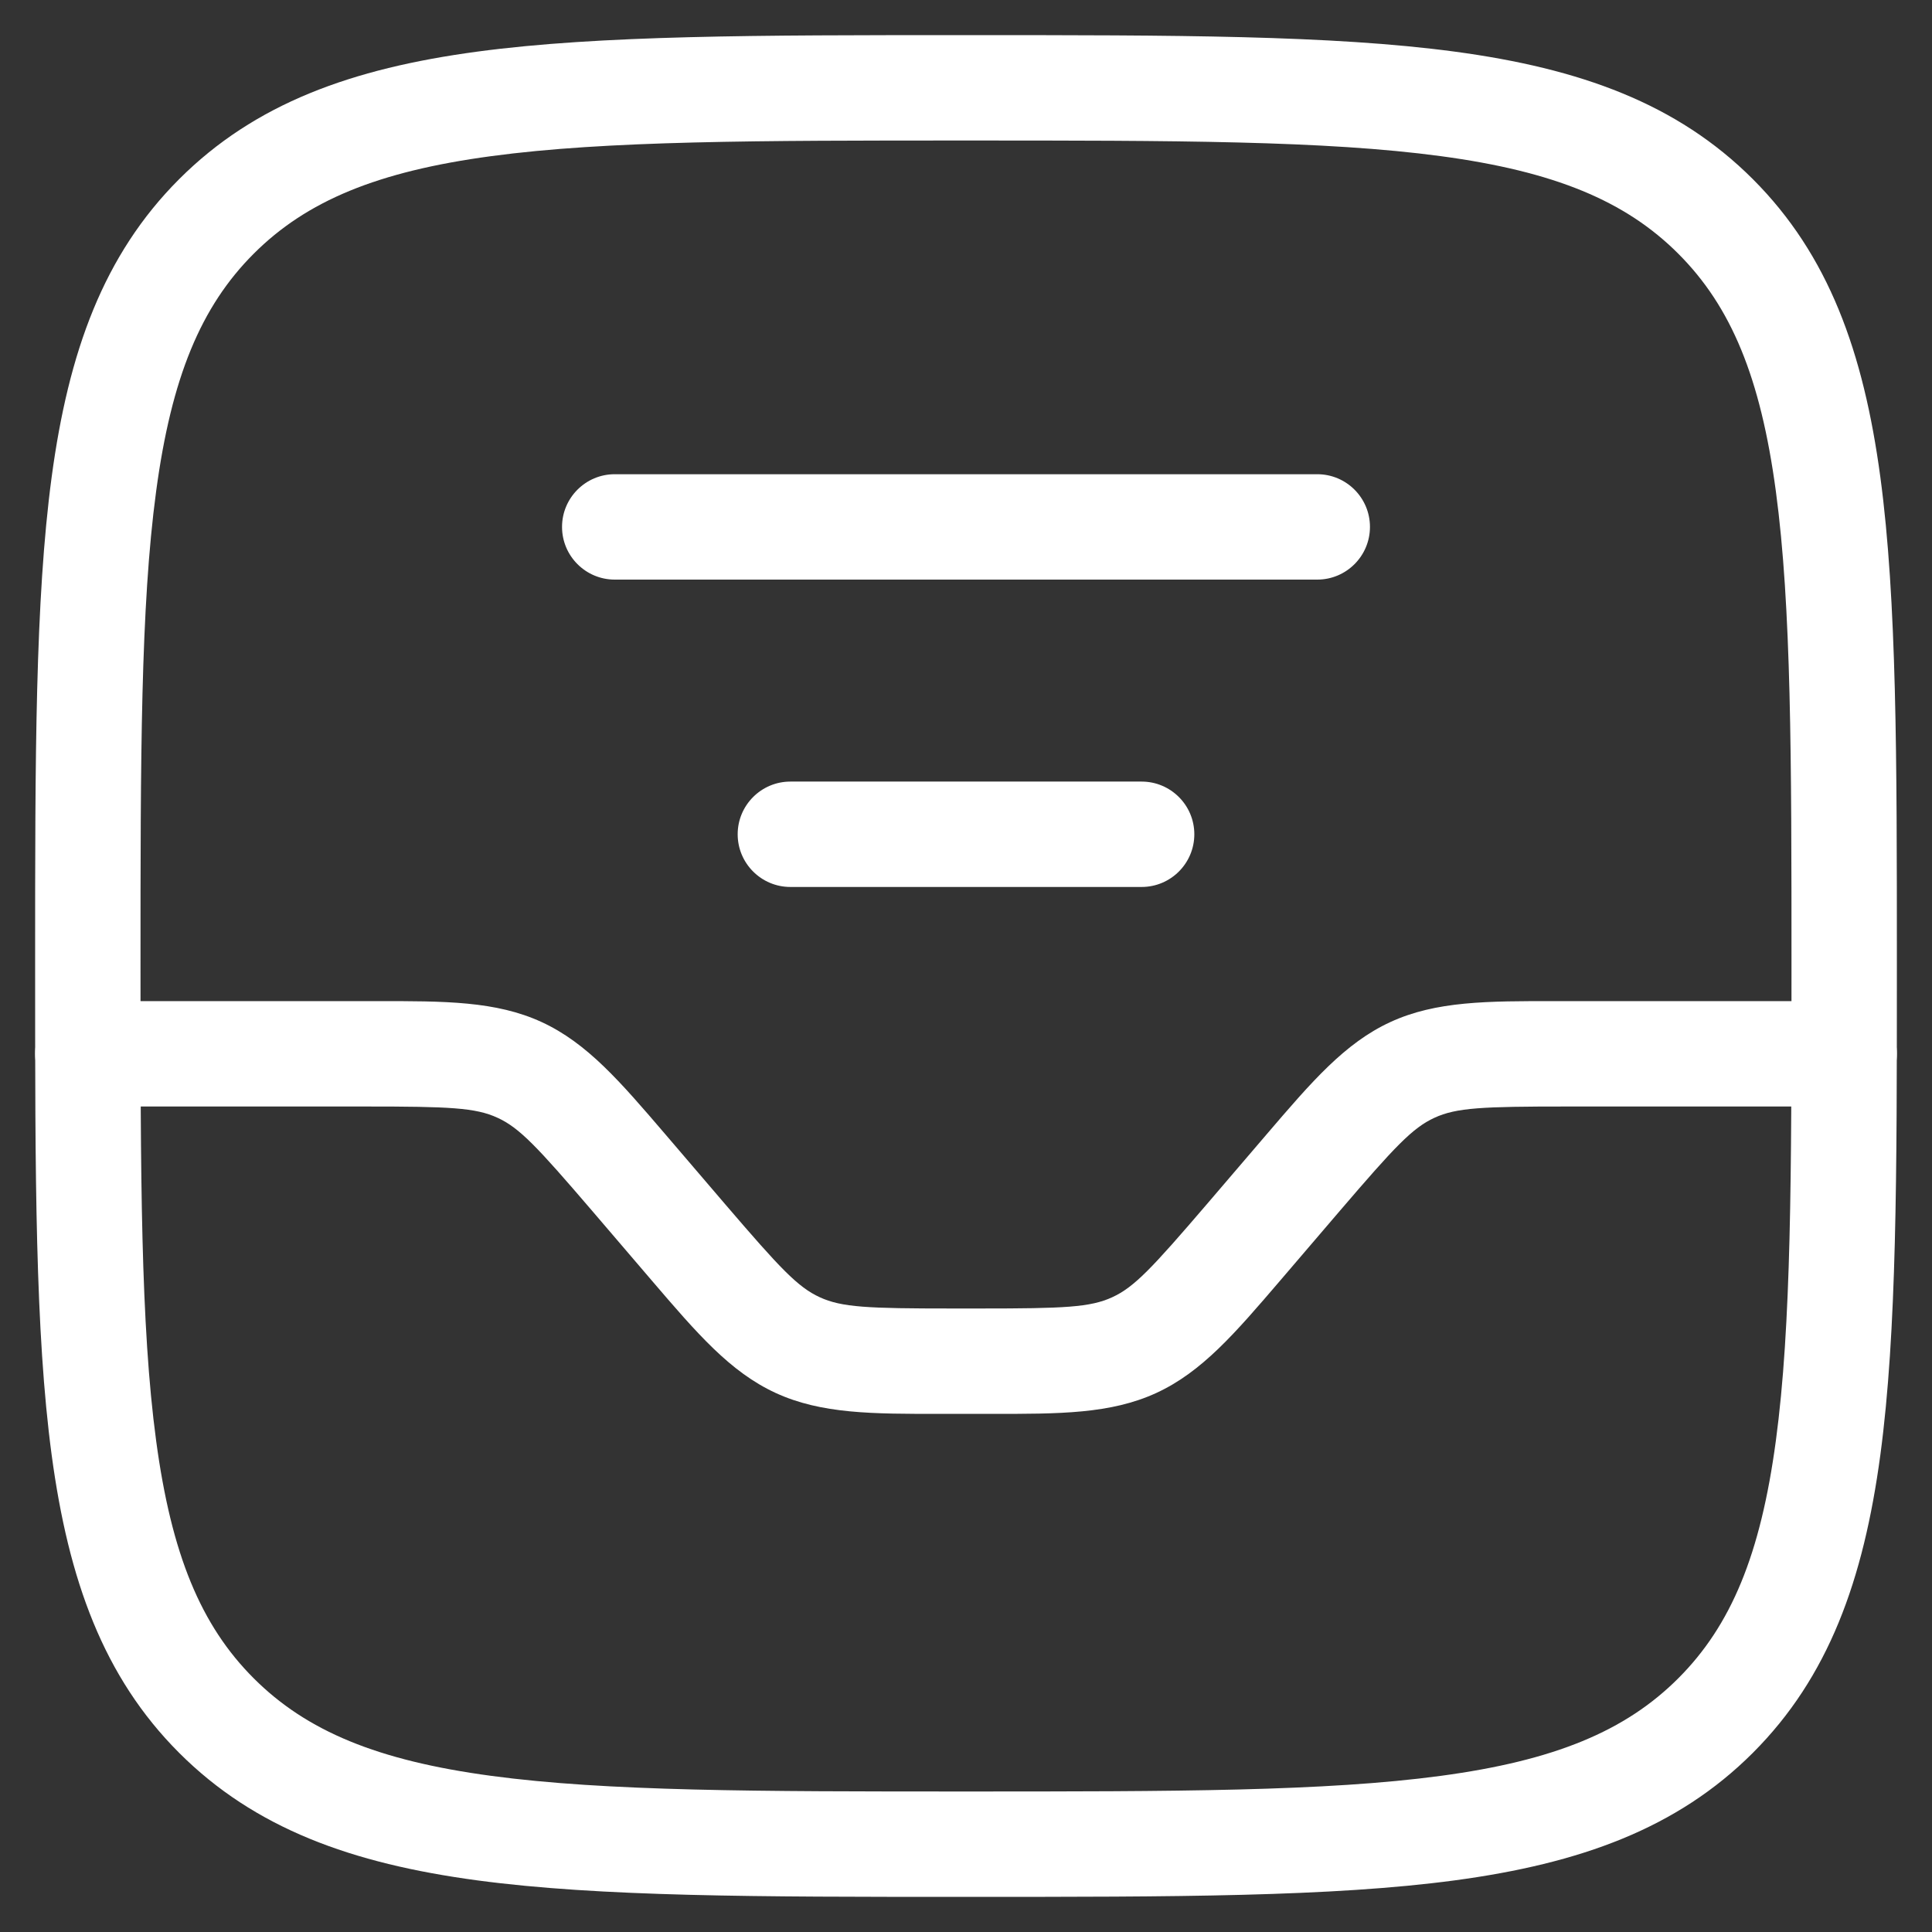
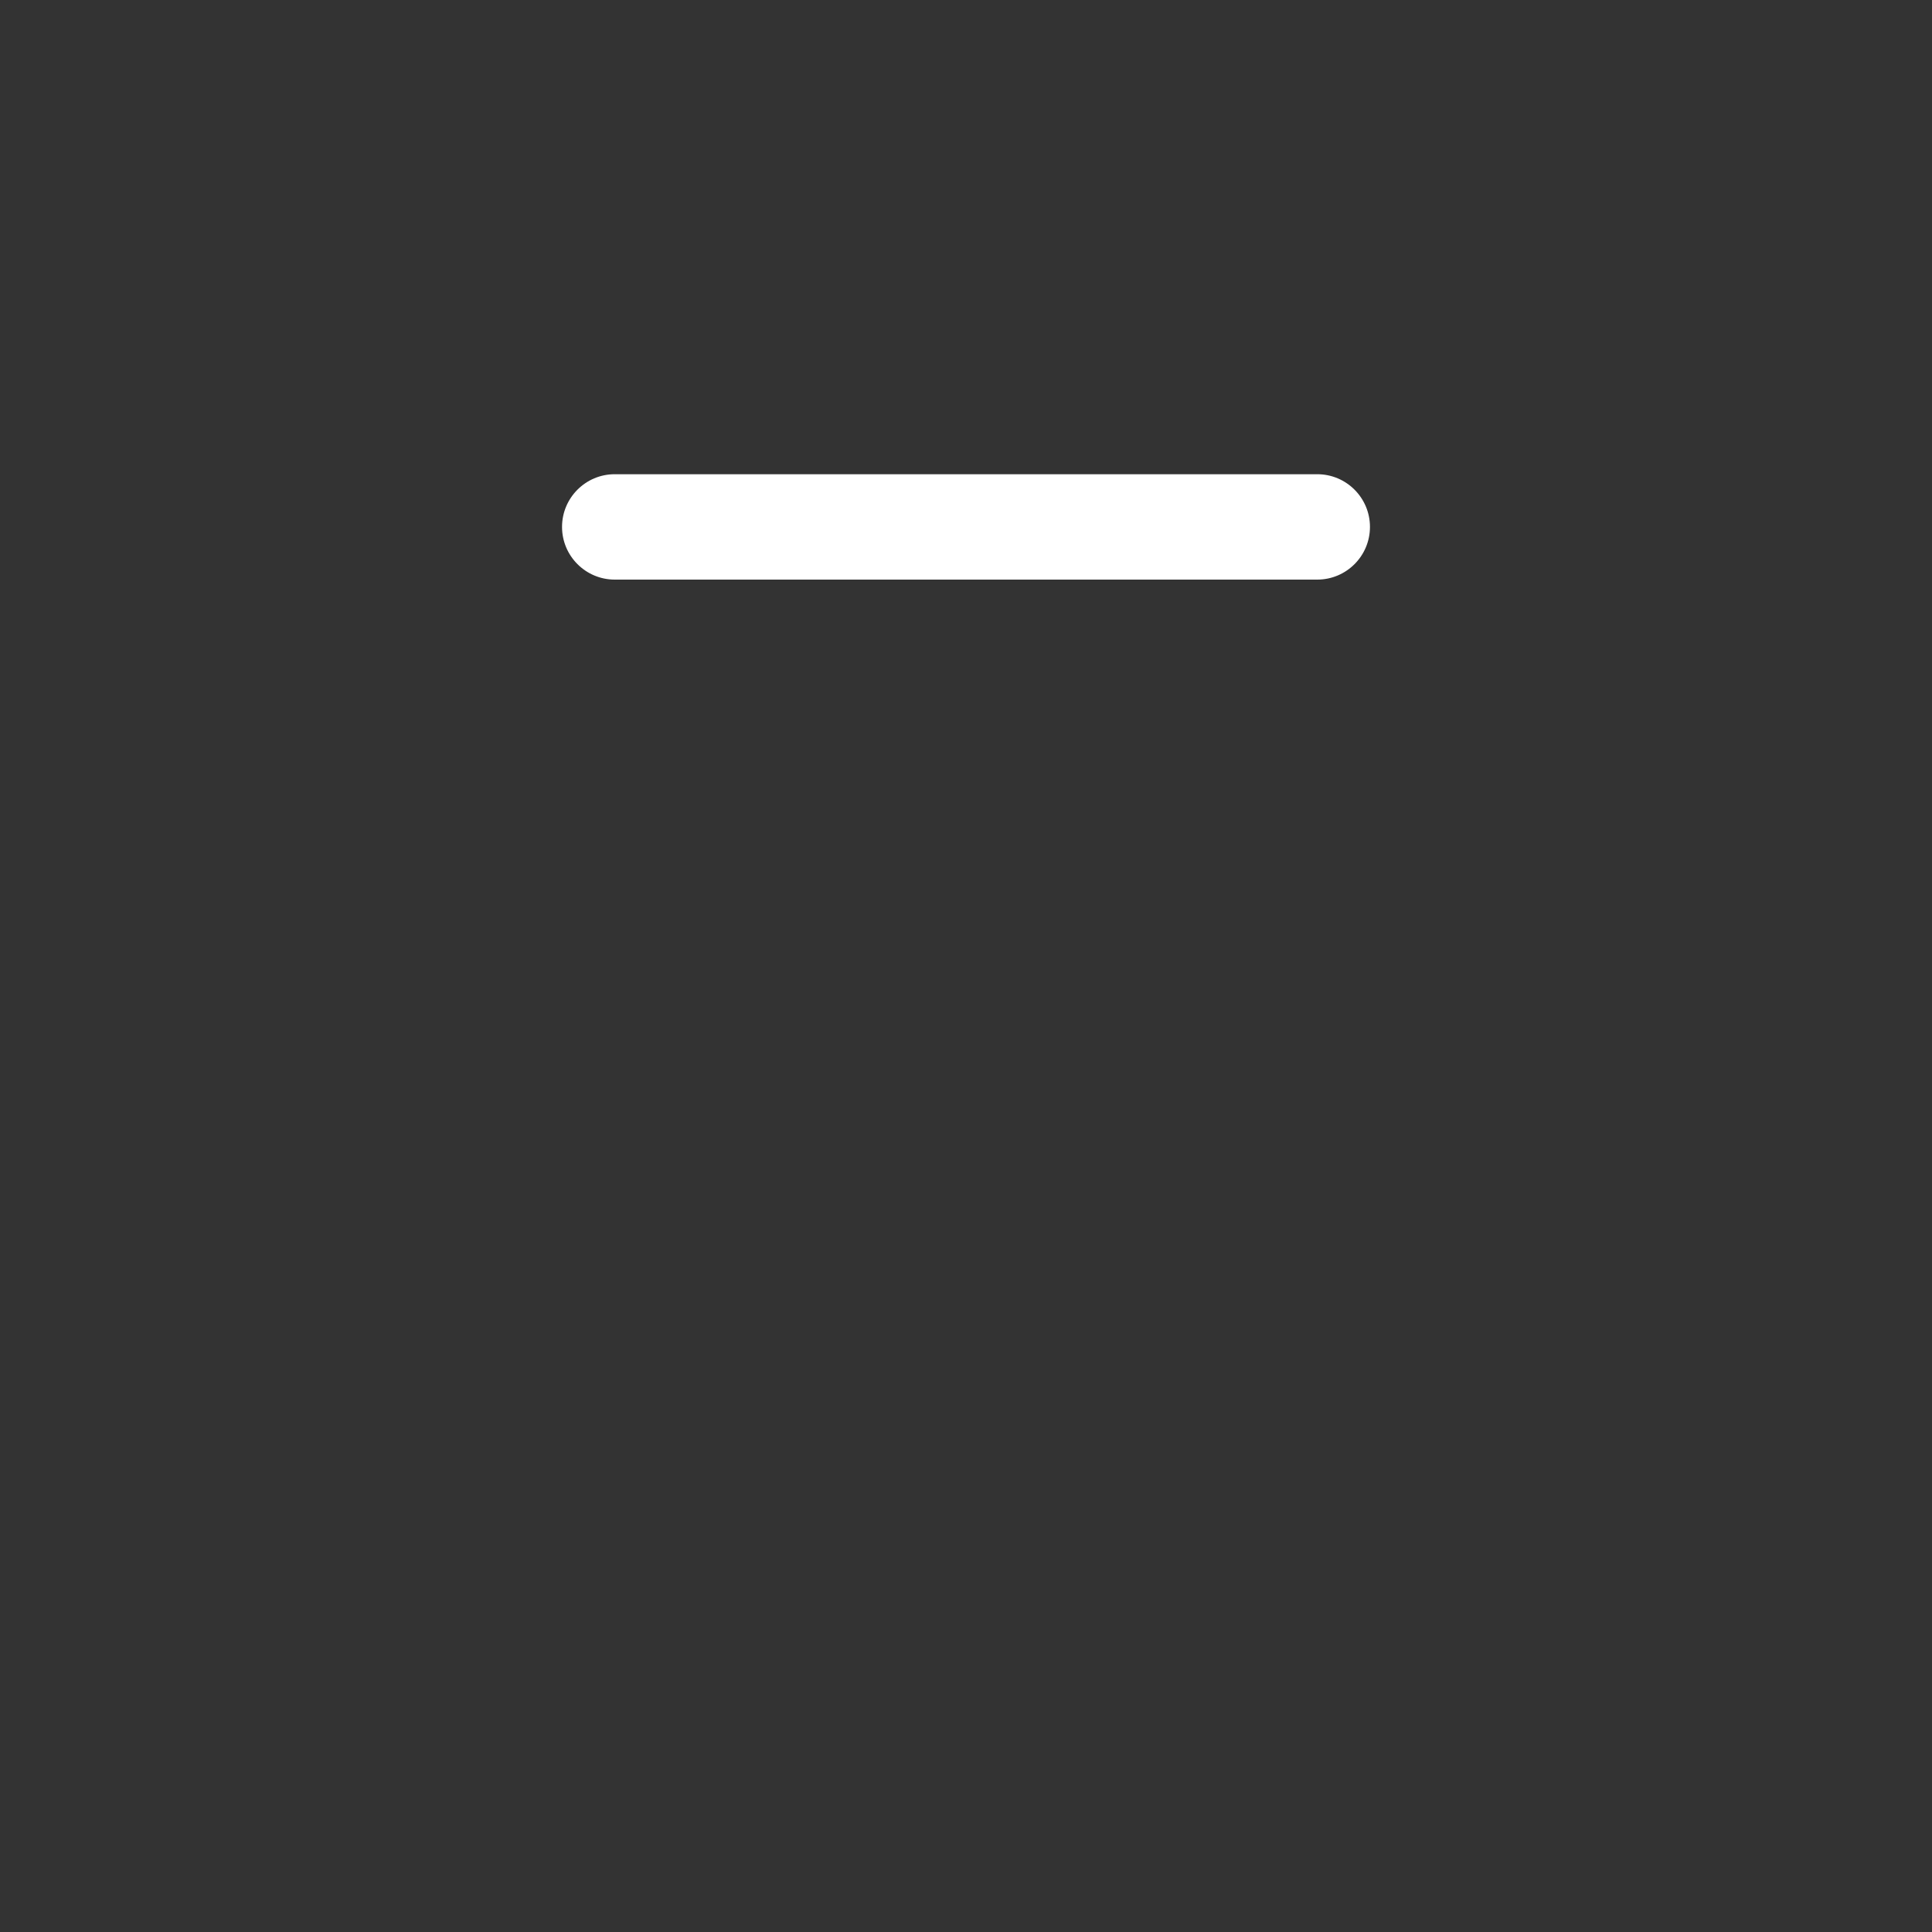
<svg xmlns="http://www.w3.org/2000/svg" width="22" height="22" viewBox="0 0 22 22" fill="none">
  <rect x="0" y="0" width="22" height="22" fill="#333333" stroke="none" />
-   <path fill-rule="evenodd" clip-rule="evenodd" d="M10.954 0.4H11.046C13.364 0.4 15.165 0.4 16.566 0.588C17.994 0.78 19.098 1.178 19.96 2.04C20.822 2.902 21.22 4.006 21.412 5.434C21.6 6.835 21.6 8.636 21.6 10.954V11.046C21.6 13.364 21.6 15.165 21.412 16.566C21.22 17.994 20.822 19.098 19.96 19.96C19.098 20.822 17.994 21.22 16.566 21.412C15.165 21.6 13.364 21.6 11.046 21.6H10.954C8.636 21.6 6.835 21.6 5.434 21.412C4.006 21.22 2.902 20.822 2.04 19.96C1.178 19.098 0.78 17.994 0.588 16.566C0.4 15.165 0.4 13.364 0.4 11.046V10.954C0.4 8.636 0.4 6.835 0.588 5.434C0.78 4.006 1.178 2.902 2.04 2.04C2.902 1.178 4.006 0.78 5.434 0.588C6.835 0.4 8.636 0.4 10.954 0.4ZM5.594 1.778C4.299 1.952 3.491 2.287 2.889 2.889C2.287 3.491 1.952 4.299 1.778 5.594C1.601 6.906 1.6 8.626 1.6 11C1.6 13.374 1.601 15.094 1.778 16.406C1.952 17.701 2.287 18.509 2.889 19.111C3.491 19.713 4.299 20.048 5.594 20.222C6.906 20.399 8.626 20.4 11 20.4C13.374 20.4 15.094 20.399 16.406 20.222C17.701 20.048 18.509 19.713 19.111 19.111C19.713 18.509 20.048 17.701 20.222 16.406C20.399 15.094 20.4 13.374 20.4 11C20.4 8.626 20.399 6.906 20.222 5.594C20.048 4.299 19.713 3.491 19.111 2.889C18.509 2.287 17.701 1.952 16.406 1.778C15.094 1.601 13.374 1.6 11 1.6C8.626 1.6 6.906 1.601 5.594 1.778Z" fill="white" />
-   <path fill-rule="evenodd" clip-rule="evenodd" d="M5.665 12.728C5.415 12.613 5.12 12.6 4.16 12.6H1C0.669 12.6 0.4 12.331 0.4 12C0.4 11.669 0.669 11.4 1 11.4H4.16C4.2 11.4 4.24 11.4 4.279 11.4C5.068 11.399 5.647 11.399 6.167 11.638L5.916 12.183L6.167 11.638C6.686 11.877 7.063 12.317 7.576 12.916C7.601 12.946 7.627 12.976 7.653 13.006L8.258 13.713C8.883 14.442 9.084 14.657 9.335 14.772C9.585 14.887 9.88 14.9 10.84 14.9H11.16C12.12 14.9 12.415 14.887 12.665 14.772C12.916 14.657 13.117 14.442 13.742 13.713L14.347 13.006C14.373 12.976 14.399 12.946 14.424 12.916C14.937 12.317 15.314 11.877 15.833 11.638C16.353 11.399 16.932 11.399 17.721 11.4C17.76 11.4 17.8 11.4 17.84 11.4H21C21.331 11.4 21.6 11.669 21.6 12C21.6 12.331 21.331 12.6 21 12.6H17.84C16.88 12.6 16.585 12.613 16.335 12.728C16.084 12.843 15.883 13.058 15.258 13.787L14.653 14.494C14.627 14.524 14.601 14.554 14.576 14.584C14.063 15.183 13.686 15.623 13.167 15.862C12.647 16.101 12.068 16.101 11.279 16.1C11.24 16.1 11.2 16.1 11.16 16.1H10.84C10.8 16.1 10.76 16.1 10.721 16.1C9.932 16.101 9.353 16.101 8.833 15.862C8.314 15.623 7.937 15.183 7.424 14.584C7.399 14.554 7.373 14.524 7.347 14.494L6.742 13.787C6.117 13.058 5.916 12.843 5.665 12.728Z" fill="white" />
  <path fill-rule="evenodd" clip-rule="evenodd" d="M6.4 6C6.4 5.669 6.669 5.4 7 5.4H15C15.331 5.4 15.6 5.669 15.6 6C15.6 6.331 15.331 6.6 15 6.6H7C6.669 6.6 6.4 6.331 6.4 6Z" fill="white" />
-   <path fill-rule="evenodd" clip-rule="evenodd" d="M8.4 9.5C8.4 9.169 8.669 8.9 9 8.9H13C13.331 8.9 13.6 9.169 13.6 9.5C13.6 9.831 13.331 10.1 13 10.1H9C8.669 10.1 8.4 9.831 8.4 9.5Z" fill="white" />
</svg>